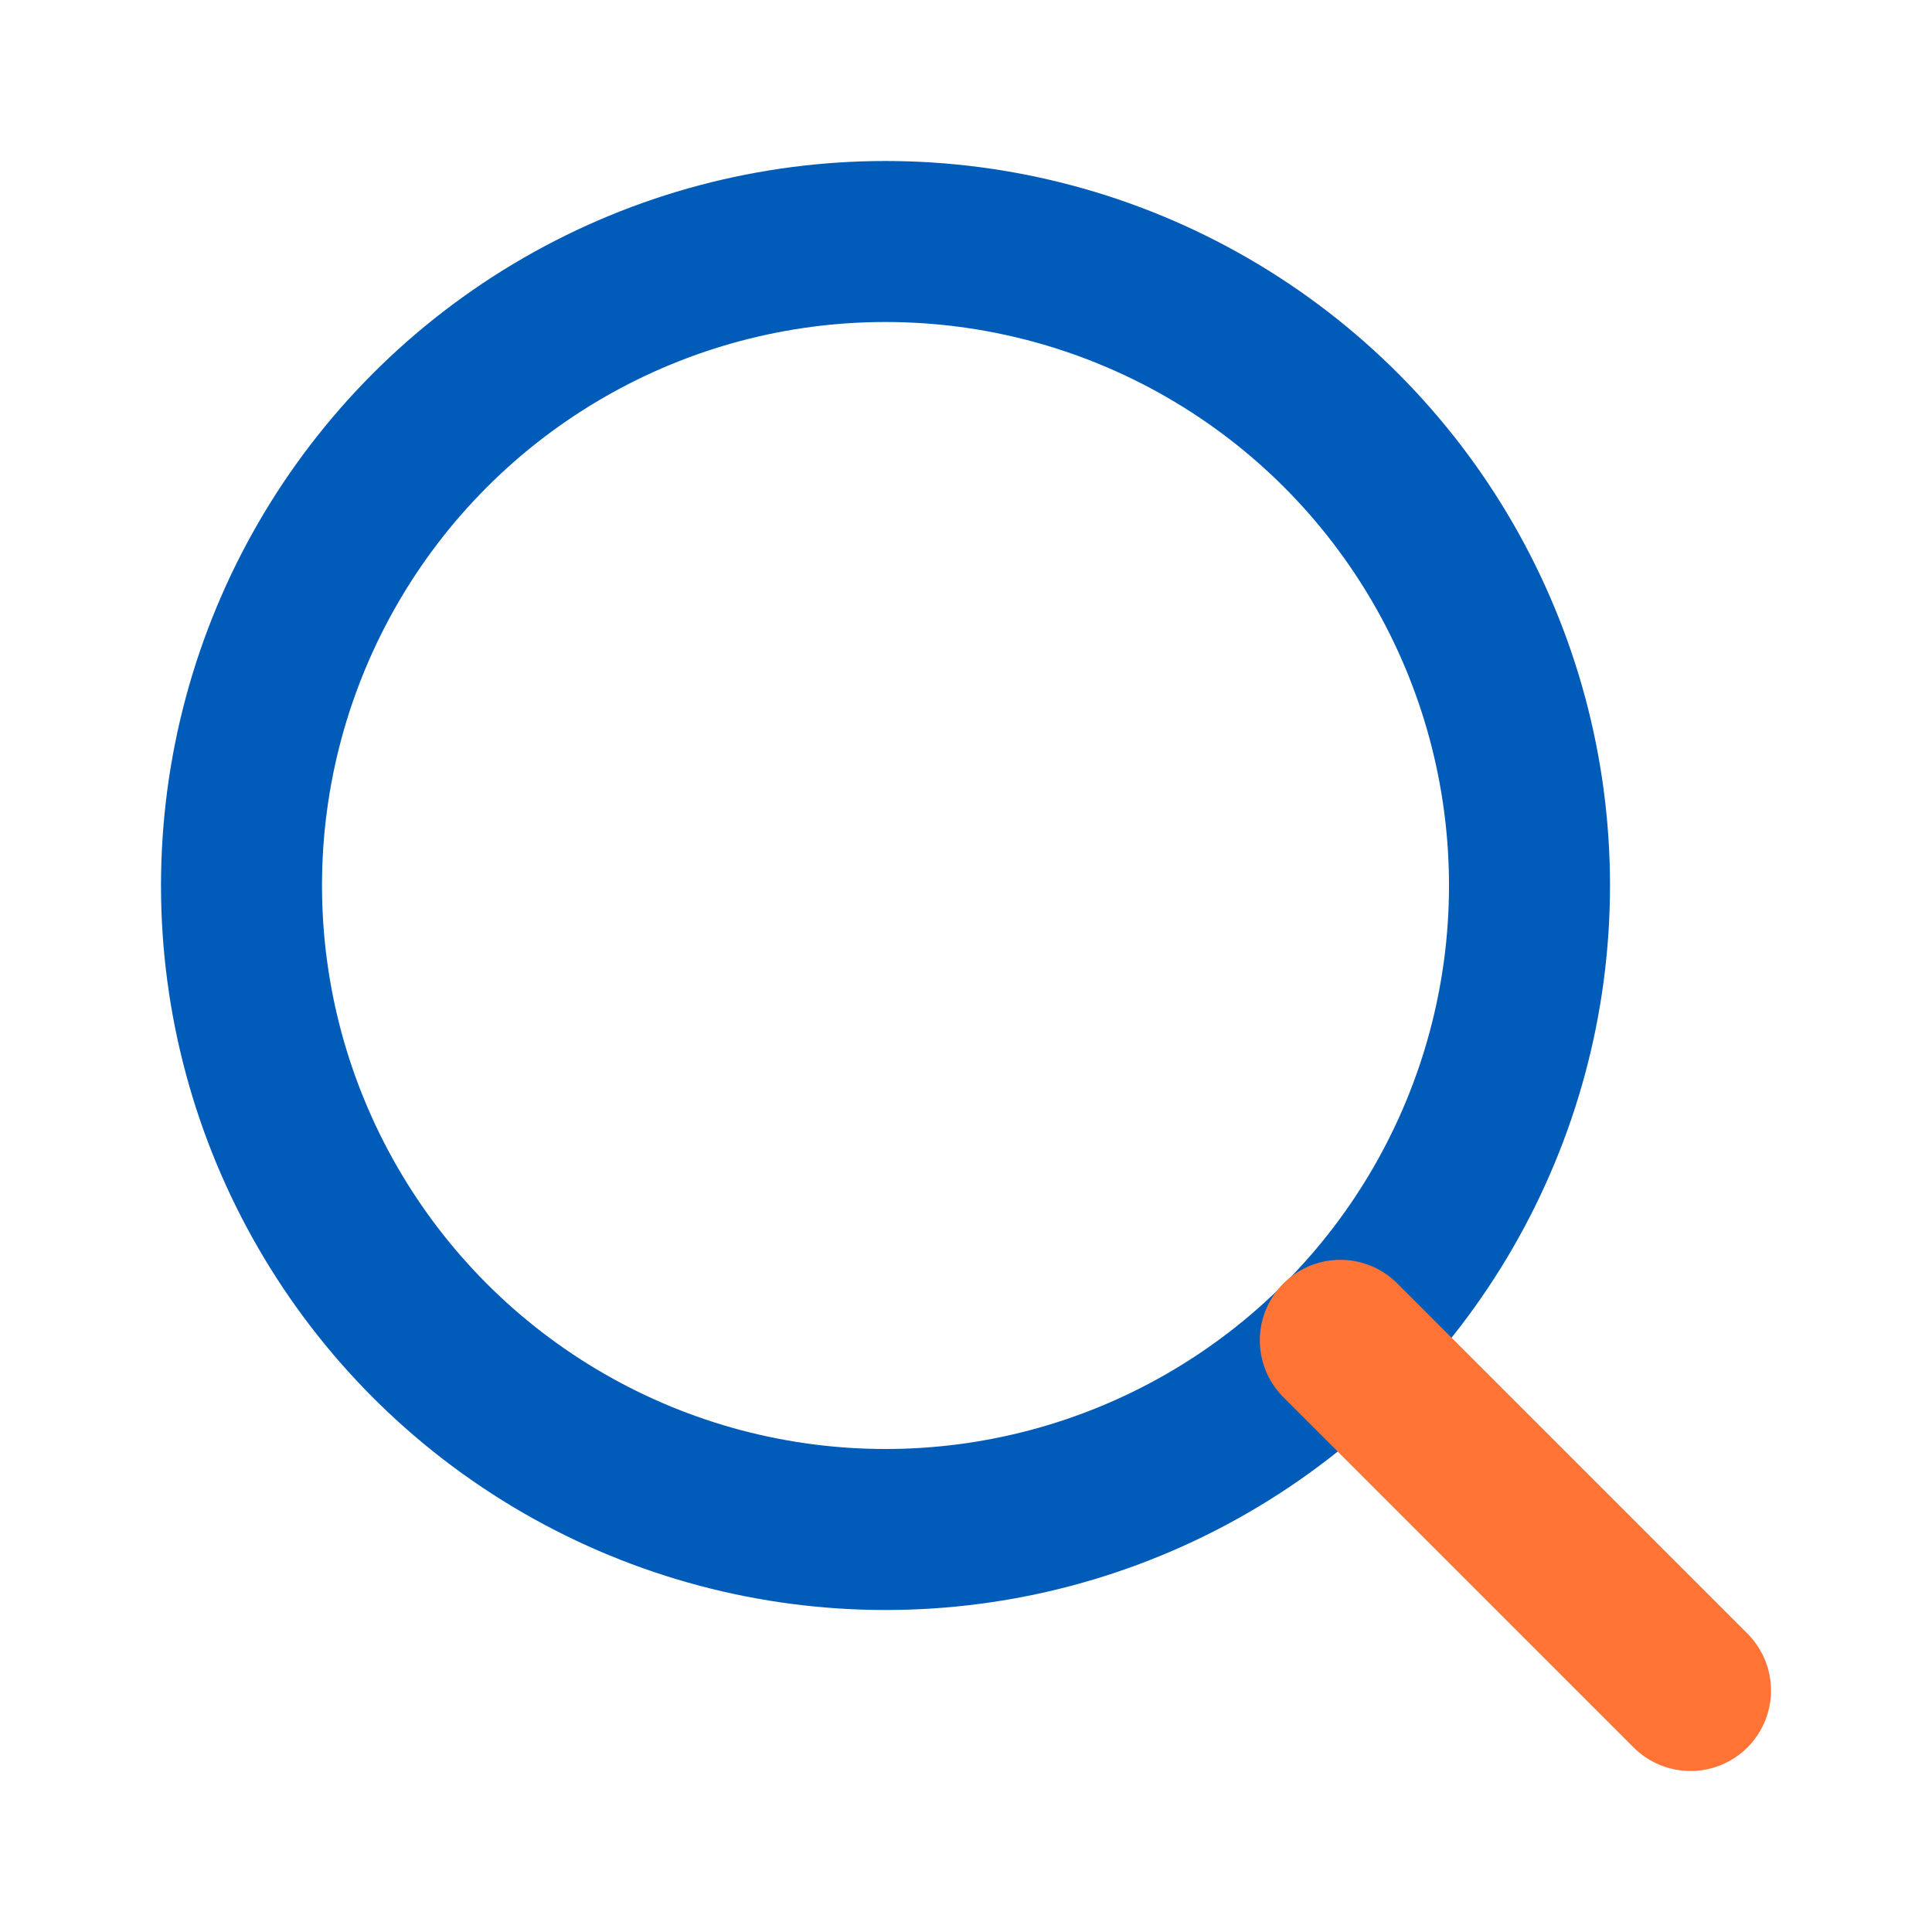
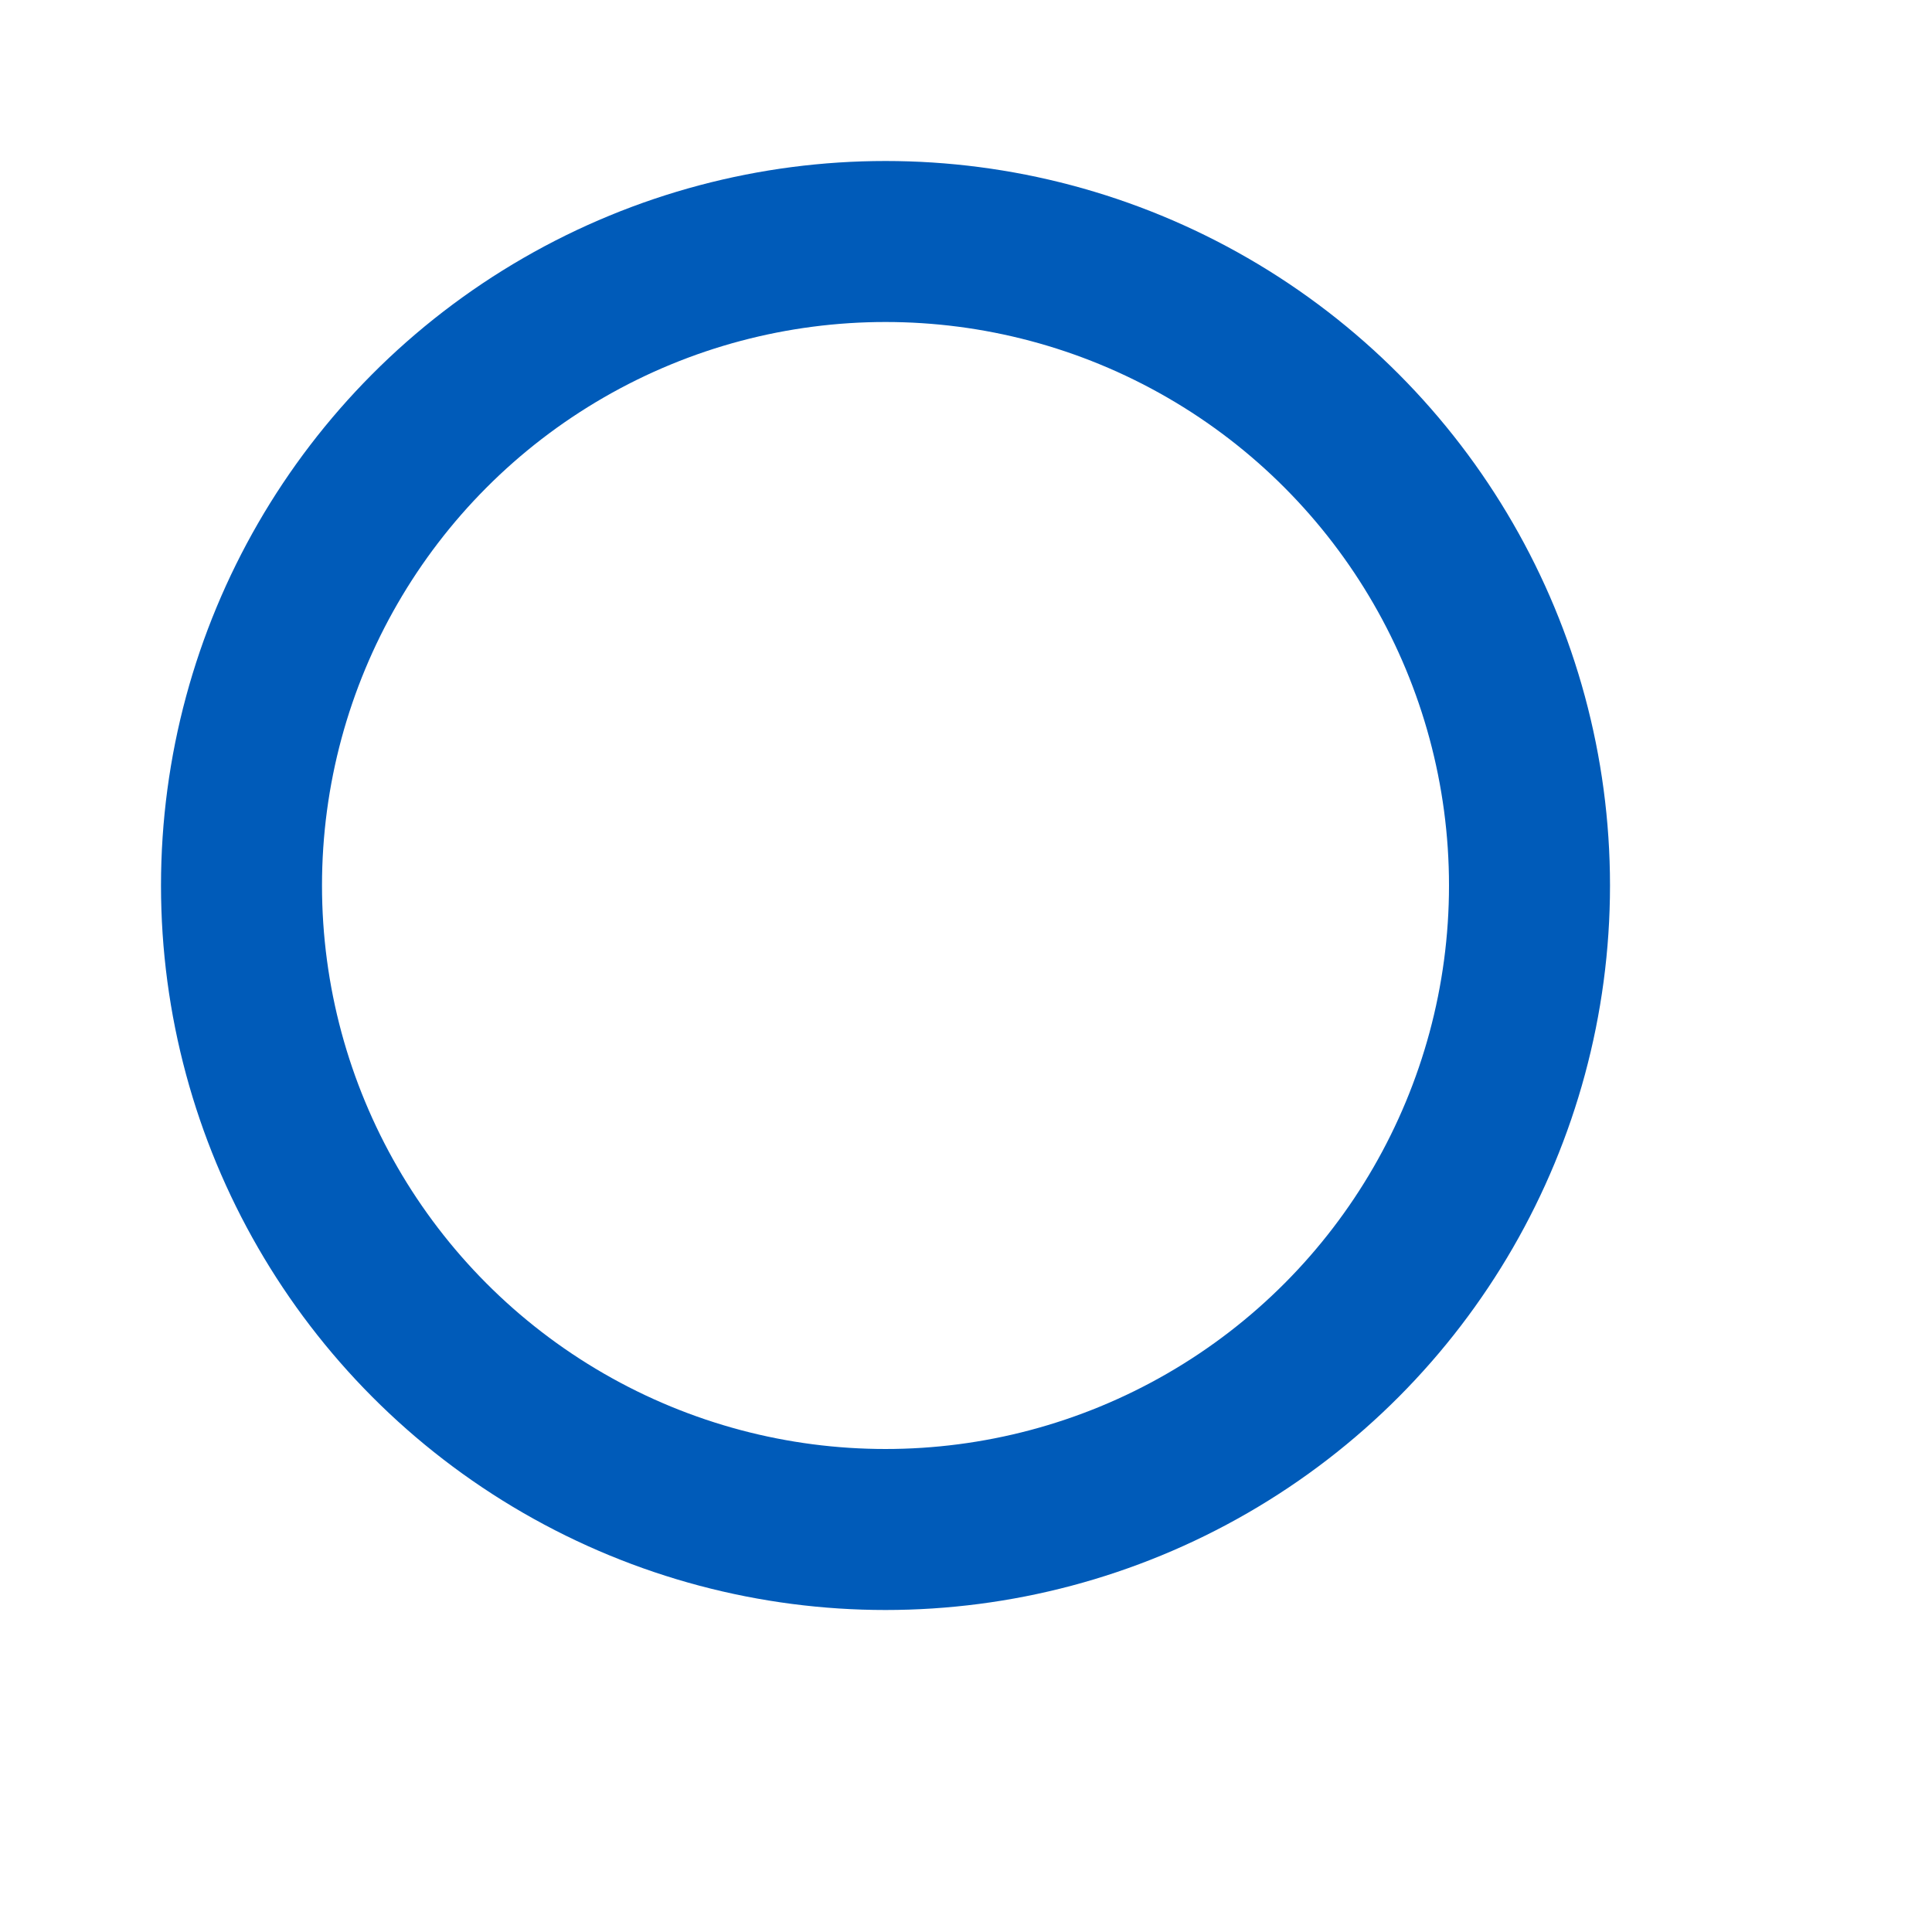
<svg xmlns="http://www.w3.org/2000/svg" viewBox="0 0 24 24" fill="none" stroke="#00a8f2" stroke-width="2" stroke-linecap="round" stroke-linejoin="round">
  <circle cx="11" cy="11" r="8" stroke="#005bb9" />
-   <line x1="21" y1="21" x2="16.65" y2="16.65" stroke="#ff7434" />
</svg>